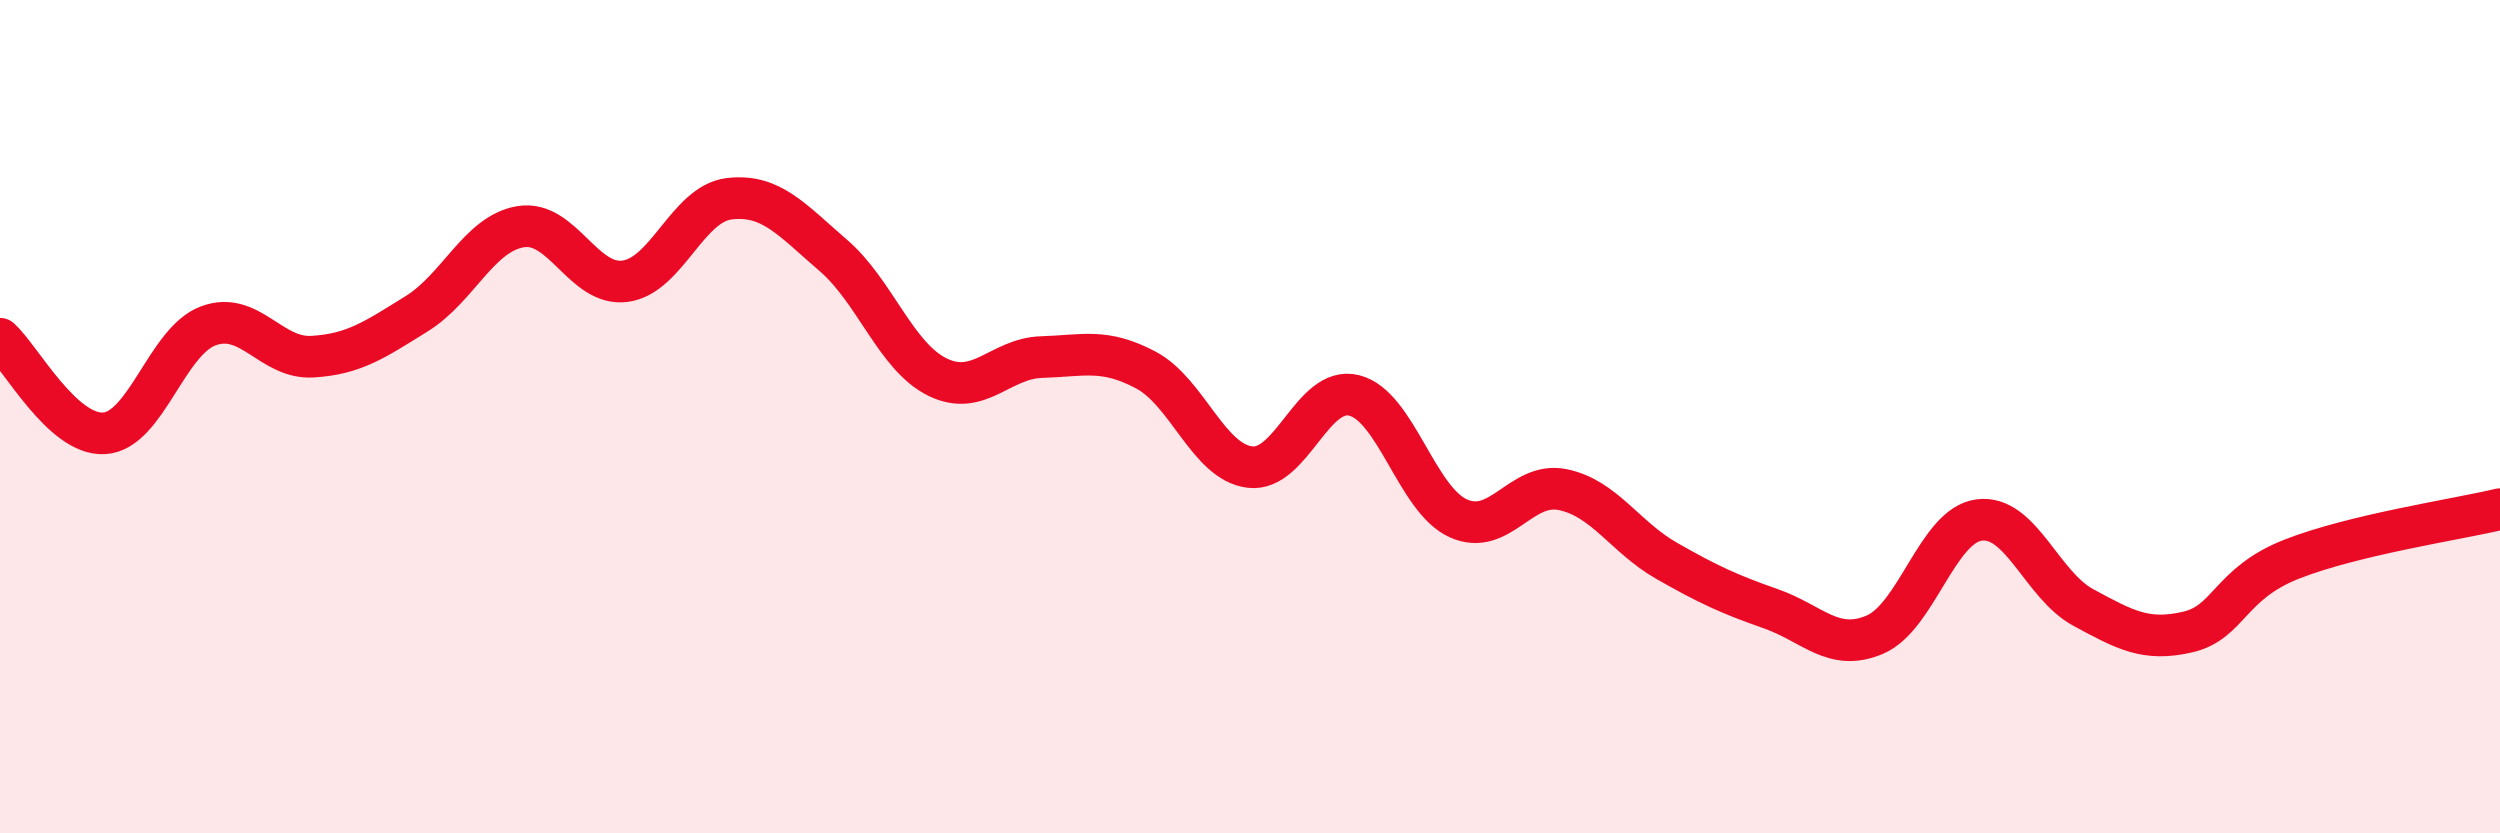
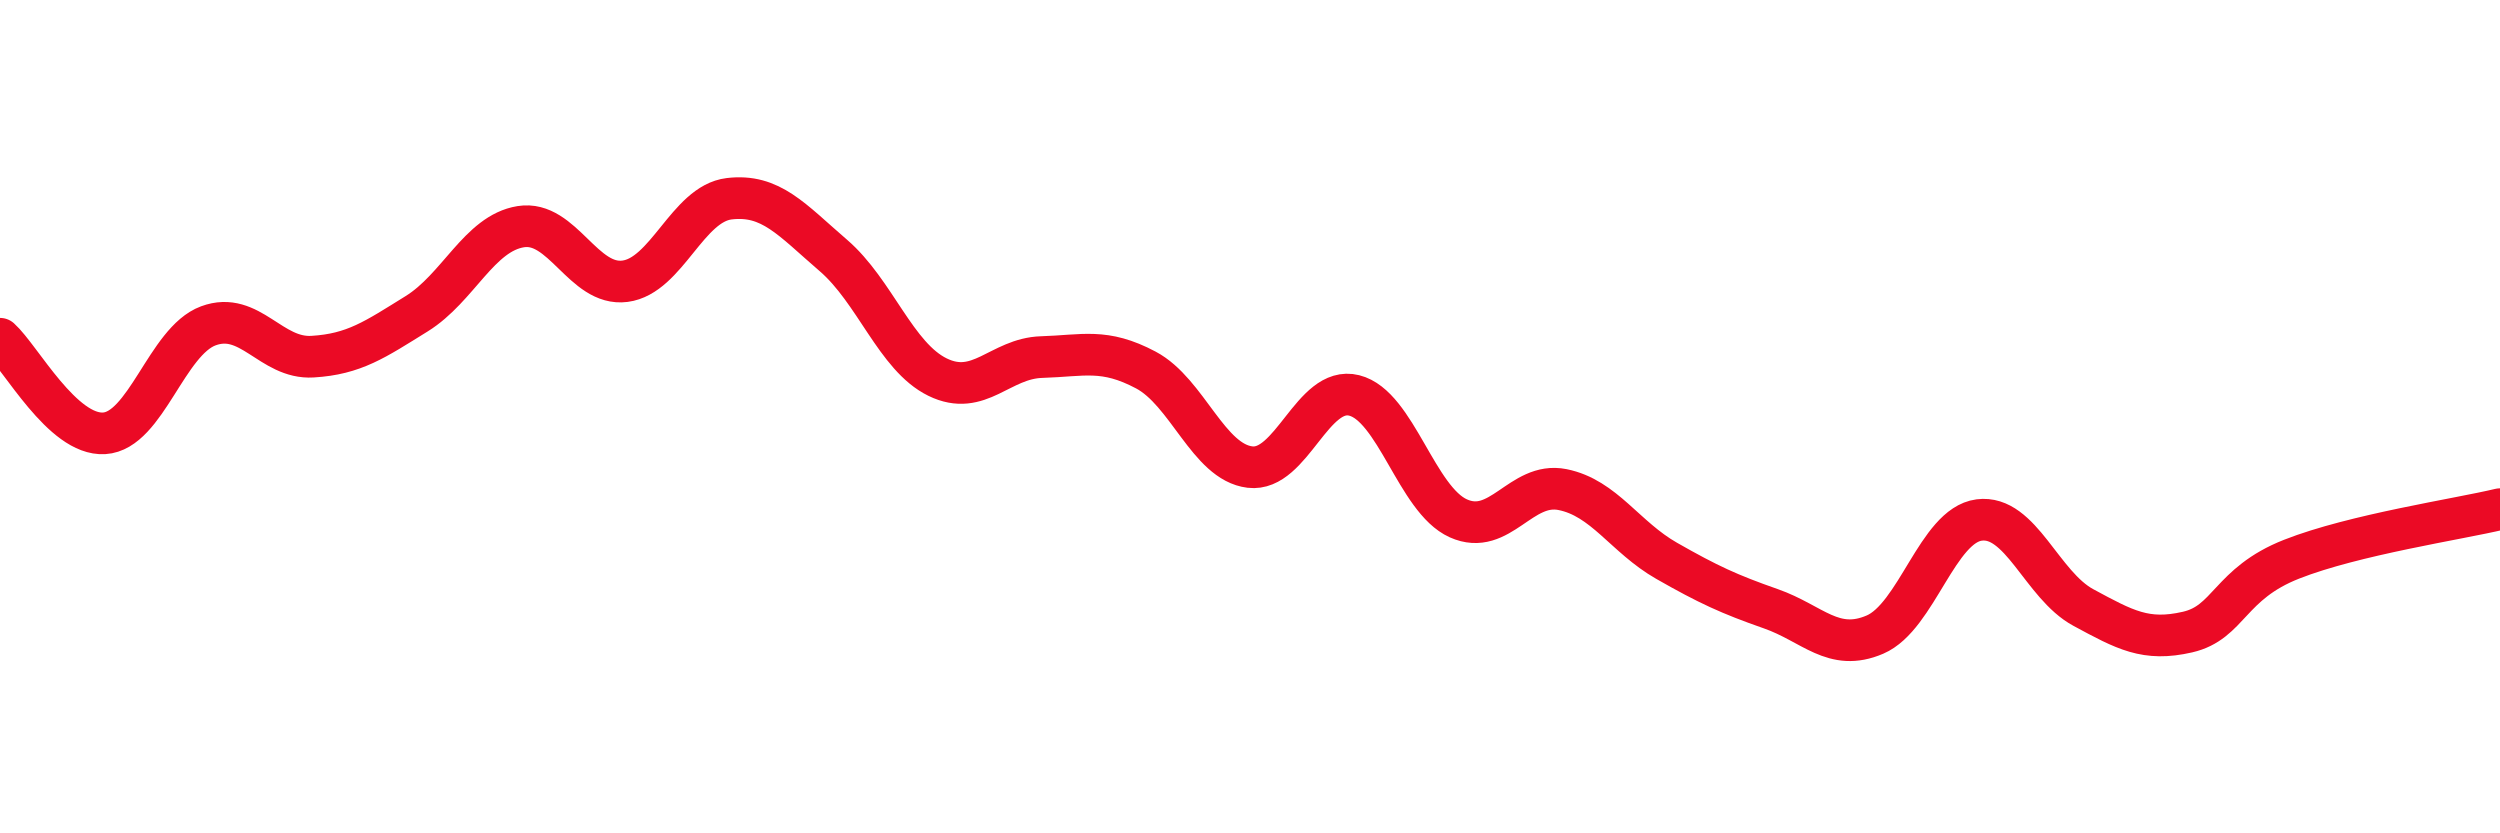
<svg xmlns="http://www.w3.org/2000/svg" width="60" height="20" viewBox="0 0 60 20">
-   <path d="M 0,8.13 C 0.5,8.58 1.5,10.46 2.5,10.4 C 3.5,10.34 4,8.19 5,7.82 C 6,7.45 6.5,8.62 7.5,8.56 C 8.5,8.5 9,8.15 10,7.53 C 11,6.91 11.5,5.6 12.5,5.44 C 13.5,5.28 14,6.88 15,6.75 C 16,6.62 16.5,4.89 17.5,4.77 C 18.5,4.65 19,5.27 20,6.13 C 21,6.99 21.5,8.56 22.5,9.05 C 23.5,9.54 24,8.6 25,8.57 C 26,8.54 26.5,8.35 27.5,8.88 C 28.5,9.41 29,11.09 30,11.21 C 31,11.33 31.5,9.24 32.5,9.49 C 33.5,9.74 34,11.99 35,12.44 C 36,12.89 36.5,11.55 37.5,11.75 C 38.5,11.95 39,12.89 40,13.46 C 41,14.03 41.5,14.26 42.5,14.61 C 43.5,14.96 44,15.66 45,15.23 C 46,14.8 46.5,12.61 47.5,12.48 C 48.5,12.35 49,14.04 50,14.58 C 51,15.12 51.5,15.4 52.5,15.17 C 53.5,14.94 53.5,14.01 55,13.42 C 56.5,12.83 59,12.46 60,12.22L60 20L0 20Z" fill="#EB0A25" opacity="0.1" stroke-linecap="round" stroke-linejoin="round" />
  <path d="M 0,8.13 C 0.5,8.58 1.5,10.46 2.5,10.4 C 3.5,10.34 4,8.19 5,7.82 C 6,7.45 6.5,8.62 7.5,8.56 C 8.5,8.5 9,8.15 10,7.53 C 11,6.91 11.5,5.6 12.5,5.44 C 13.5,5.28 14,6.88 15,6.75 C 16,6.62 16.5,4.89 17.5,4.77 C 18.5,4.65 19,5.27 20,6.13 C 21,6.99 21.5,8.56 22.5,9.05 C 23.5,9.54 24,8.6 25,8.57 C 26,8.54 26.5,8.35 27.5,8.88 C 28.5,9.41 29,11.09 30,11.21 C 31,11.33 31.5,9.24 32.5,9.49 C 33.5,9.74 34,11.99 35,12.44 C 36,12.89 36.5,11.55 37.5,11.75 C 38.5,11.95 39,12.89 40,13.46 C 41,14.03 41.5,14.26 42.5,14.61 C 43.5,14.96 44,15.66 45,15.23 C 46,14.8 46.5,12.61 47.5,12.48 C 48.5,12.35 49,14.04 50,14.58 C 51,15.12 51.5,15.4 52.5,15.17 C 53.5,14.94 53.5,14.01 55,13.42 C 56.5,12.83 59,12.46 60,12.22" stroke="#EB0A25" stroke-width="1" fill="none" stroke-linecap="round" stroke-linejoin="round" />
</svg>